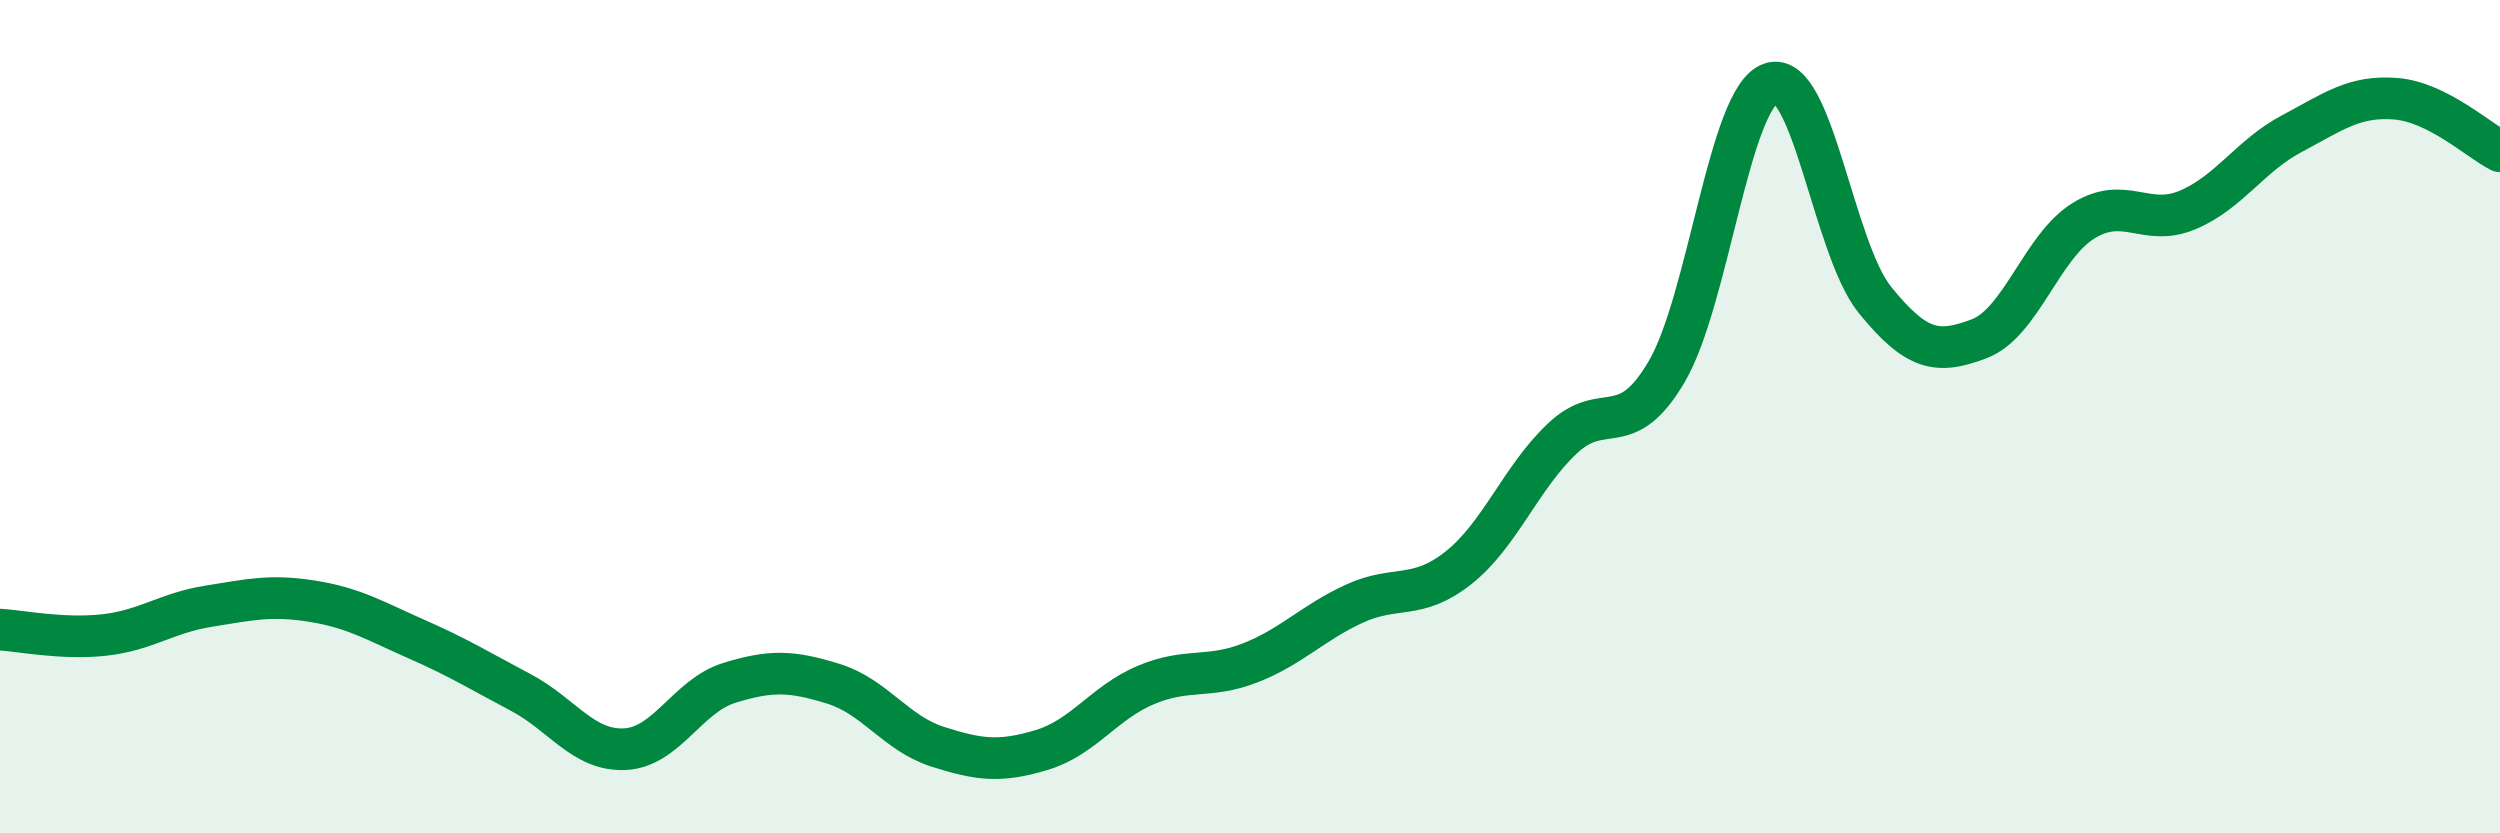
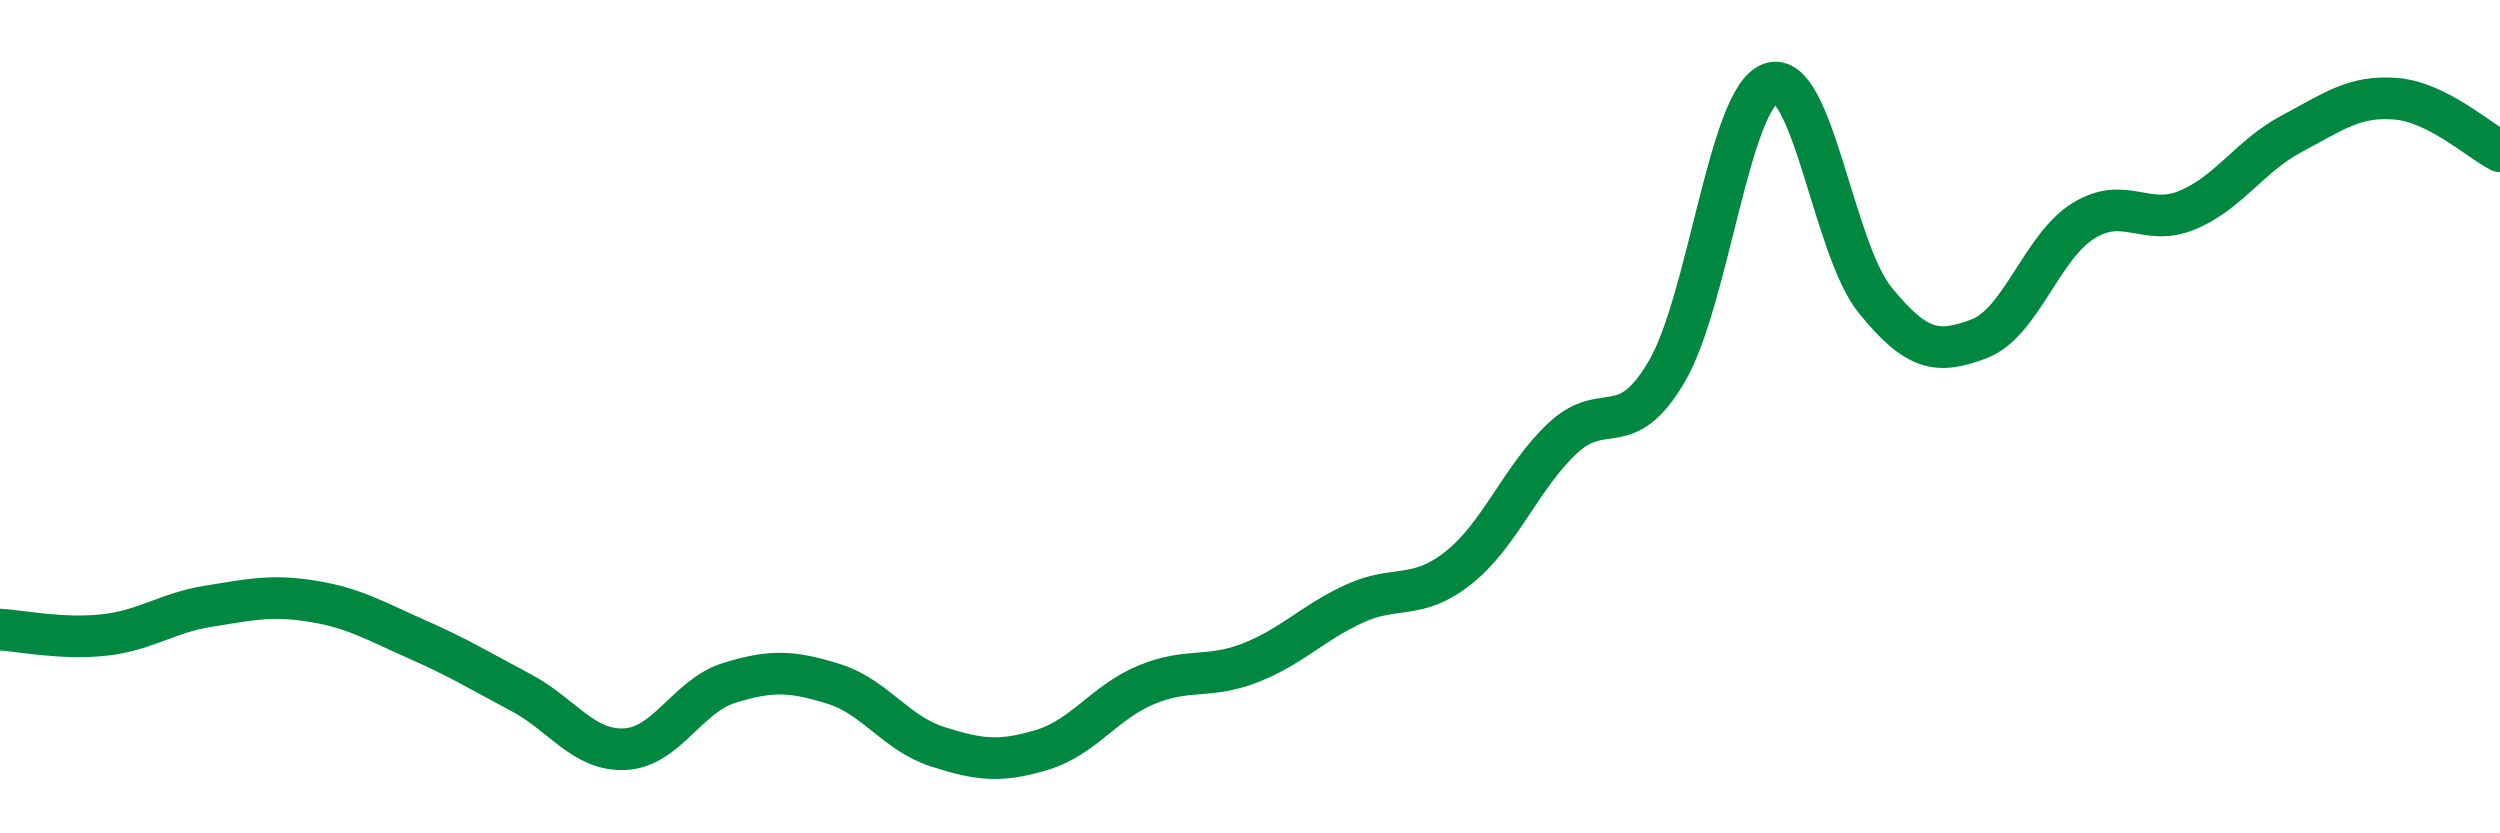
<svg xmlns="http://www.w3.org/2000/svg" width="60" height="20" viewBox="0 0 60 20">
-   <path d="M 0,15.11 C 0.5,15.14 1.5,15.35 2.5,15.24 C 3.5,15.13 4,14.71 5,14.55 C 6,14.39 6.5,14.27 7.5,14.43 C 8.5,14.59 9,14.9 10,15.34 C 11,15.78 11.5,16.09 12.5,16.62 C 13.5,17.15 14,18.03 15,17.98 C 16,17.93 16.5,16.7 17.5,16.39 C 18.5,16.08 19,16.1 20,16.41 C 21,16.72 21.5,17.6 22.5,17.92 C 23.5,18.24 24,18.3 25,18 C 26,17.7 26.5,16.86 27.5,16.44 C 28.5,16.02 29,16.3 30,15.91 C 31,15.52 31.5,14.95 32.5,14.49 C 33.5,14.03 34,14.42 35,13.63 C 36,12.84 36.5,11.46 37.5,10.52 C 38.5,9.58 39,10.62 40,8.92 C 41,7.22 41.5,2.34 42.5,2 C 43.5,1.66 44,5.97 45,7.2 C 46,8.43 46.5,8.51 47.5,8.13 C 48.5,7.75 49,5.92 50,5.3 C 51,4.68 51.5,5.46 52.5,5.04 C 53.5,4.62 54,3.74 55,3.21 C 56,2.68 56.5,2.29 57.5,2.37 C 58.5,2.45 59.5,3.38 60,3.63L60 20L0 20Z" fill="#008740" opacity="0.1" stroke-linecap="round" stroke-linejoin="round" />
  <path d="M 0,15.11 C 0.5,15.14 1.5,15.35 2.5,15.24 C 3.5,15.13 4,14.71 5,14.55 C 6,14.39 6.5,14.27 7.5,14.43 C 8.5,14.59 9,14.9 10,15.34 C 11,15.78 11.5,16.09 12.5,16.62 C 13.5,17.15 14,18.03 15,17.98 C 16,17.93 16.5,16.7 17.5,16.39 C 18.5,16.08 19,16.1 20,16.41 C 21,16.72 21.5,17.6 22.5,17.92 C 23.5,18.24 24,18.3 25,18 C 26,17.7 26.5,16.86 27.5,16.44 C 28.5,16.02 29,16.3 30,15.91 C 31,15.52 31.5,14.95 32.5,14.49 C 33.5,14.03 34,14.42 35,13.63 C 36,12.84 36.5,11.46 37.5,10.52 C 38.5,9.58 39,10.62 40,8.92 C 41,7.22 41.5,2.34 42.5,2 C 43.5,1.66 44,5.97 45,7.2 C 46,8.43 46.5,8.51 47.5,8.13 C 48.5,7.75 49,5.92 50,5.3 C 51,4.68 51.5,5.46 52.5,5.04 C 53.5,4.62 54,3.74 55,3.21 C 56,2.68 56.5,2.29 57.5,2.37 C 58.5,2.45 59.5,3.38 60,3.63" stroke="#008740" stroke-width="1" fill="none" stroke-linecap="round" stroke-linejoin="round" />
</svg>